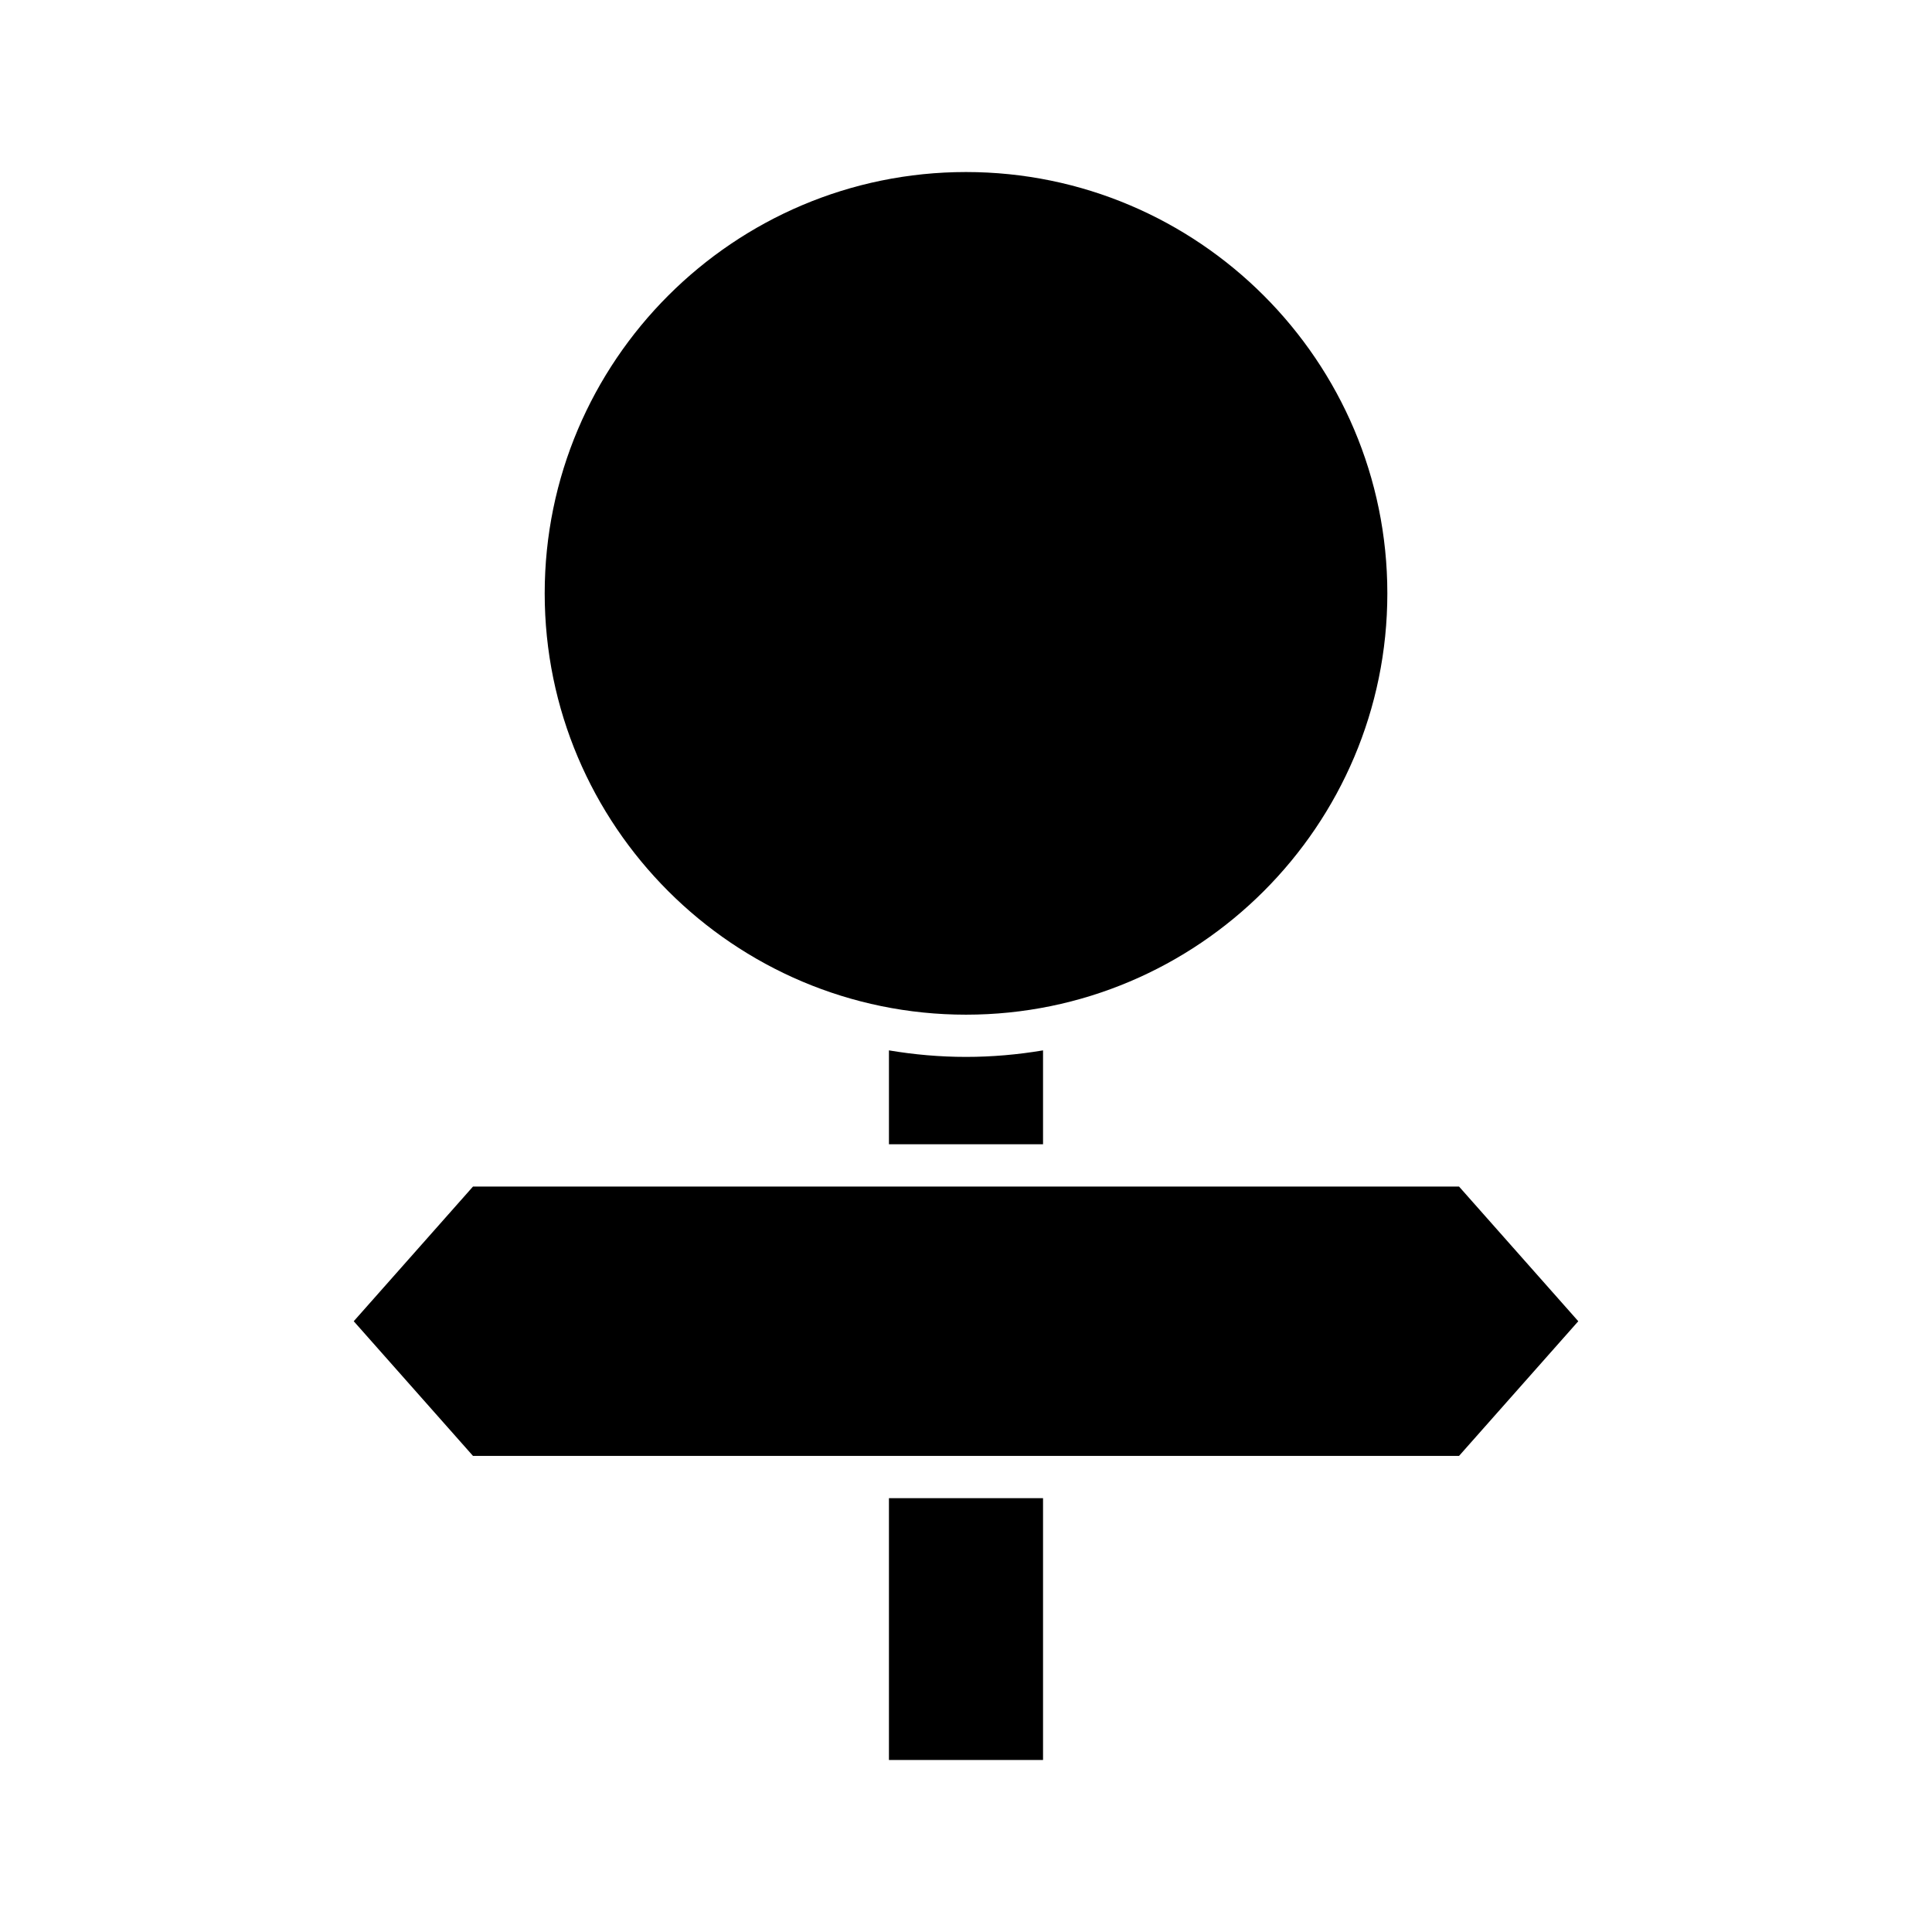
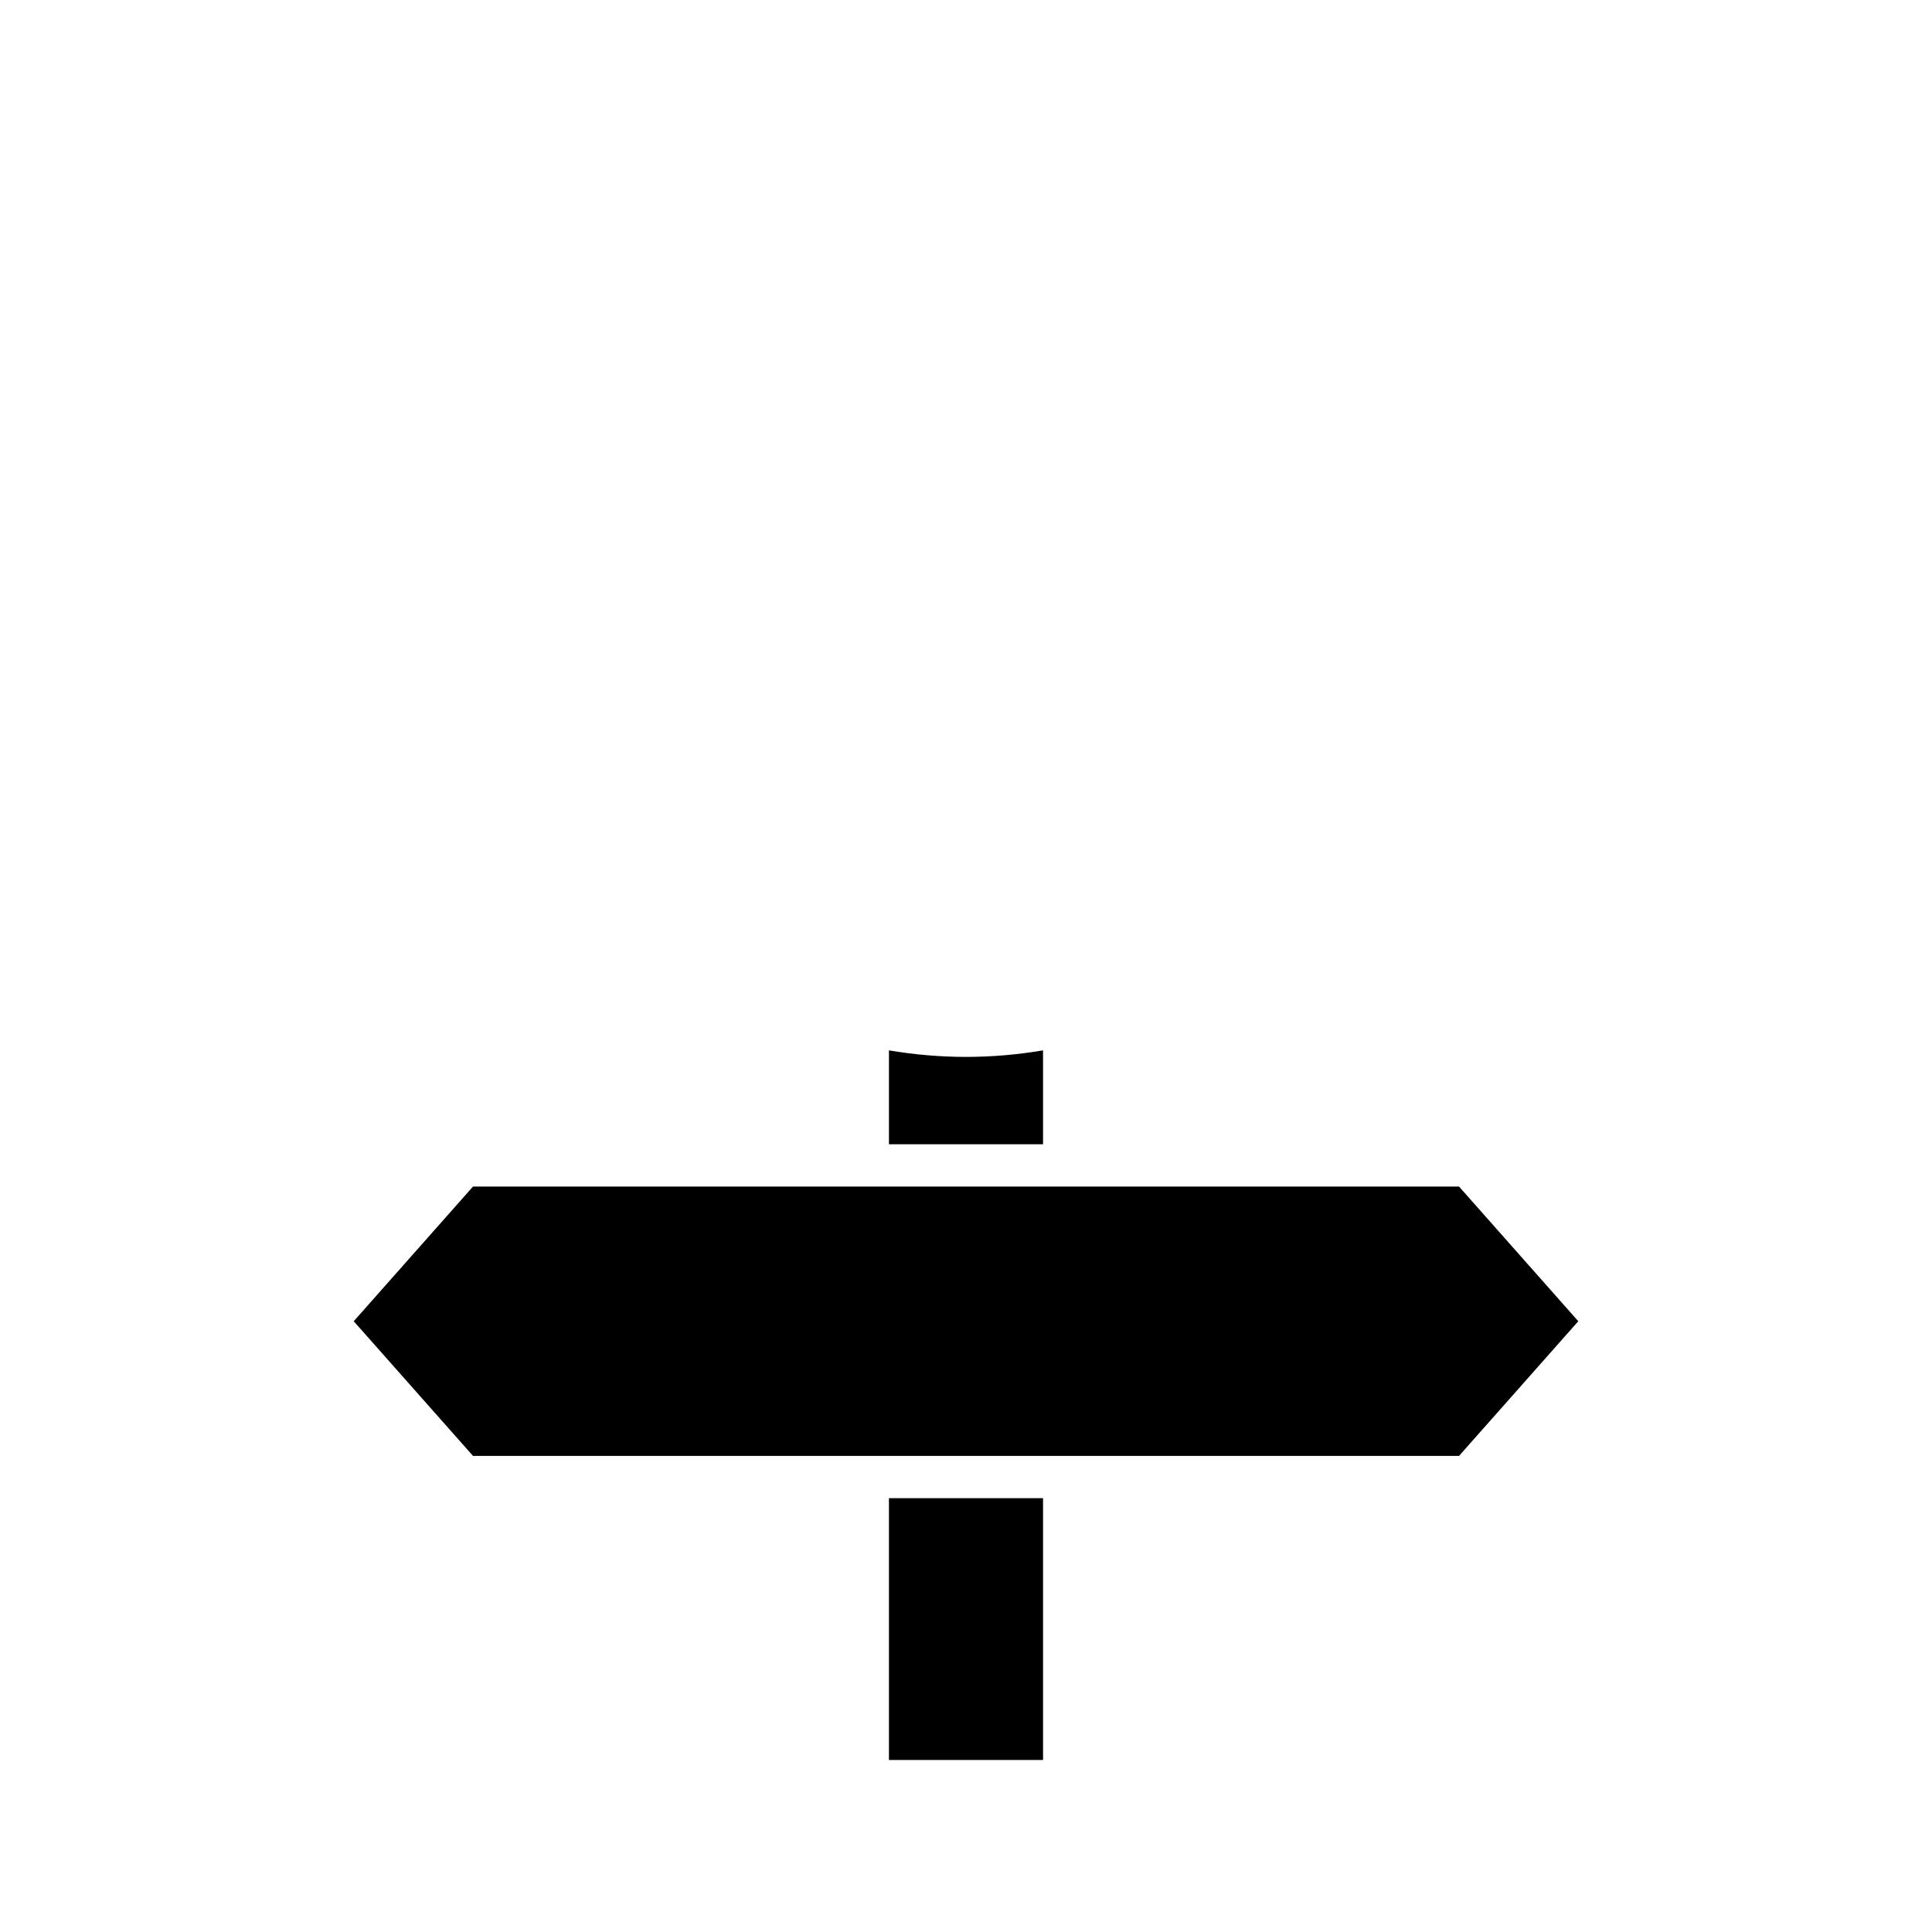
<svg xmlns="http://www.w3.org/2000/svg" fill="#000000" width="800px" height="800px" version="1.1" viewBox="144 144 512 512">
  <g>
-     <path d="m400 412.9c61.566 0 111.66-50.086 111.66-111.65s-50.09-111.66-111.66-111.66-111.65 50.09-111.65 111.66 50.086 111.65 111.65 111.65z" />
    <path d="m379.58 422.36v24.887h40.836v-24.887c-6.644 1.117-13.461 1.73-20.418 1.73-6.957 0-13.773-0.613-20.418-1.73z" />
    <path d="m379.58 541.03h40.836v69.383h-40.836z" />
    <path d="m530.66 458.45h-261.31l-31.605 35.691 31.605 35.691h261.31l31.602-35.691z" />
  </g>
</svg>